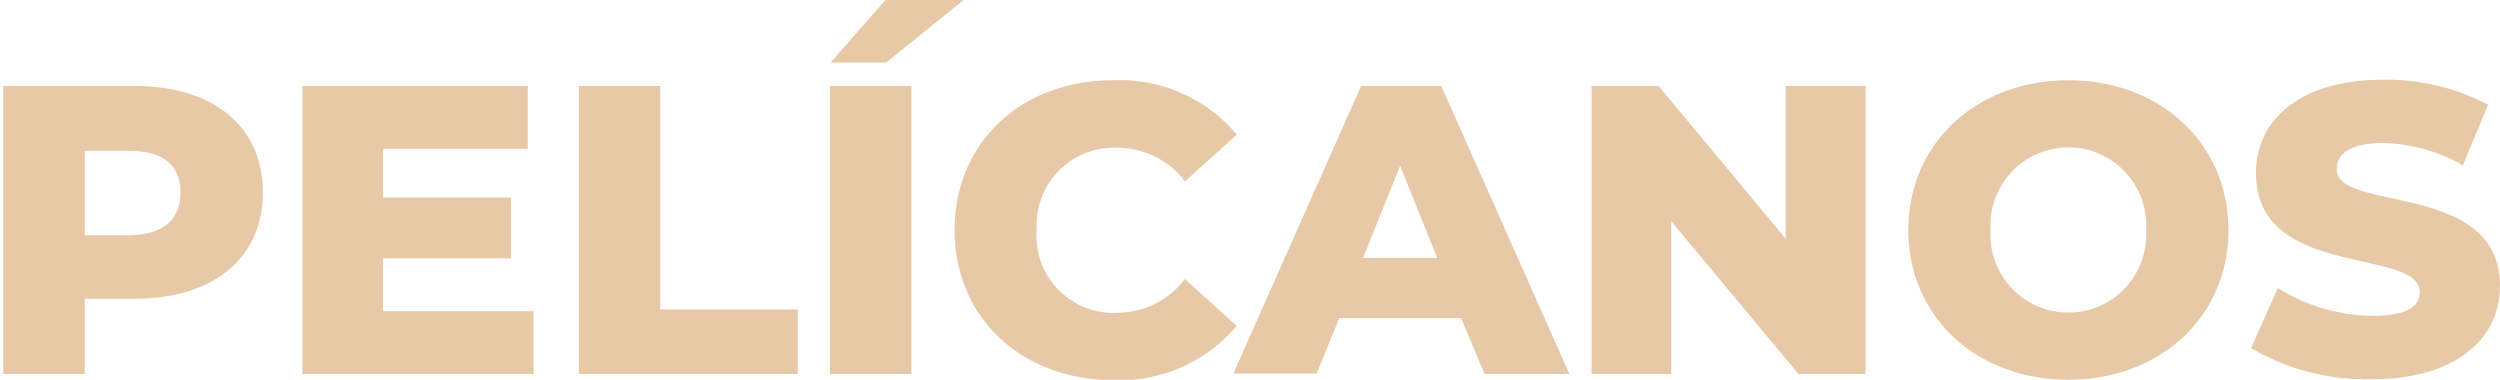
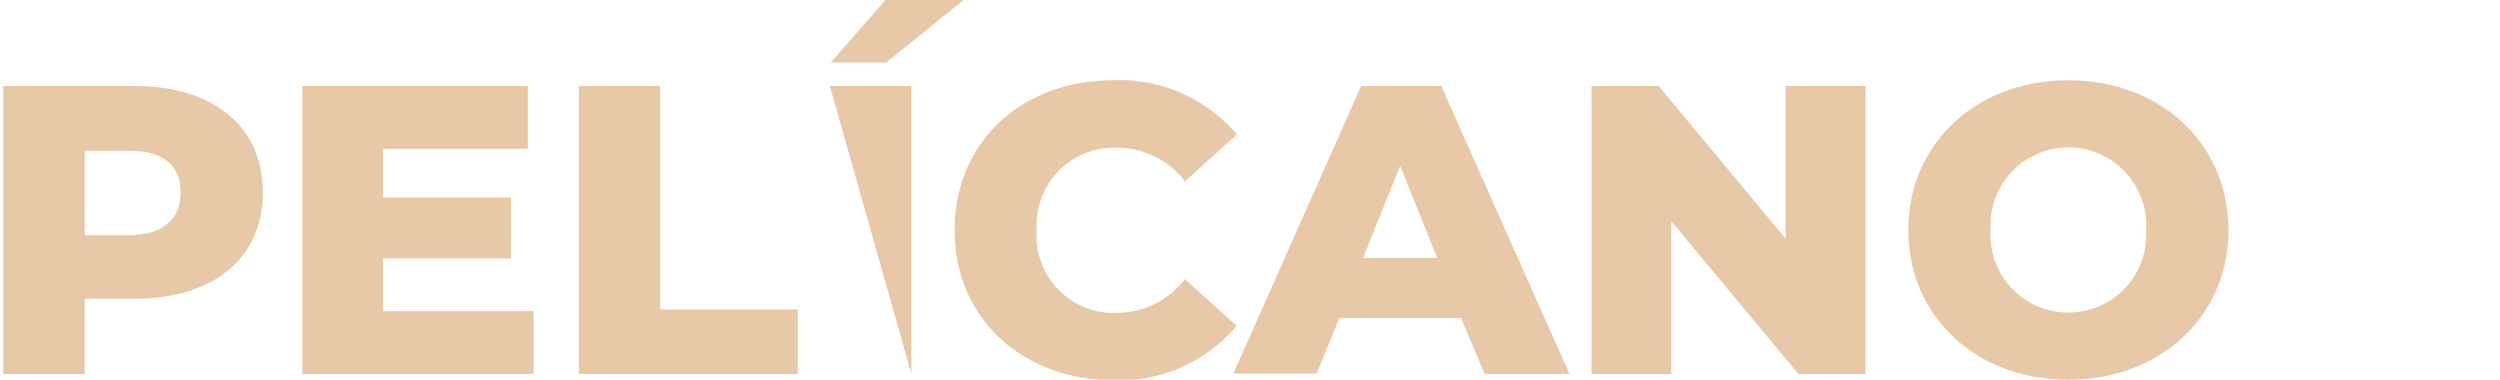
<svg xmlns="http://www.w3.org/2000/svg" id="Capa_1" data-name="Capa 1" viewBox="0 0 180 27.34">
  <defs>
    <style>.cls-1{fill:#e8c9a7;}</style>
  </defs>
  <path class="cls-1" d="M18.93,13.86c0,4.71-3.56,7.65-9.22,7.65H6.1v5.42H.23V6.19H9.71C15.37,6.19,18.93,9.12,18.93,13.86Zm-5.93,0c0-1.92-1.21-3-3.64-3H6.1v6.08H9.36C11.79,16.89,13,15.76,13,13.86Z" />
  <path class="cls-1" d="M38.42,22.4v4.53H21.77V6.19H38v4.53H27.58v3.5h9.21V18.6H27.58v3.8Z" />
  <path class="cls-1" d="M41.68,6.19h5.86V22.28h9.9v4.65H41.68Z" />
-   <path class="cls-1" d="M59.75,6.19h5.87V26.93H59.75Zm4-6.19h5.63L63.81,4.5h-4Z" />
+   <path class="cls-1" d="M59.75,6.19h5.87V26.93Zm4-6.19h5.63L63.81,4.5h-4Z" />
  <path class="cls-1" d="M68.73,16.56c0-6.31,4.82-10.78,11.4-10.78a11,11,0,0,1,8.92,3.91l-3.73,3.37a6.13,6.13,0,0,0-4.89-2.42A5.56,5.56,0,0,0,74.64,16c0,.2,0,.4,0,.6a5.55,5.55,0,0,0,5.17,5.92,4.14,4.14,0,0,0,.61,0,6.14,6.14,0,0,0,4.89-2.43l3.73,3.37a11,11,0,0,1-8.92,3.91C73.55,27.34,68.73,22.87,68.73,16.56Z" />
  <path class="cls-1" d="M105.2,22.9H96.43l-1.63,4h-6L98,6.19h5.77L113,26.93h-6.11Zm-1.72-4.33-2.67-6.63-2.67,6.63Z" />
  <path class="cls-1" d="M134.32,6.19V26.93h-4.83l-9.16-11v11h-5.74V6.19h4.83l9.15,11v-11Z" />
  <path class="cls-1" d="M137.4,16.56c0-6.22,4.89-10.78,11.52-10.78s11.53,4.56,11.53,10.78-4.89,10.78-11.53,10.78S137.4,22.78,137.4,16.56Zm17.12,0a5.61,5.61,0,0,0-11.2-.67c0,.22,0,.45,0,.67a5.61,5.61,0,0,0,11.2.67C154.53,17,154.53,16.78,154.52,16.56Z" />
-   <path class="cls-1" d="M162.08,25.06,164,20.74a13.11,13.11,0,0,0,6.85,2c2.43,0,3.37-.68,3.37-1.69,0-3.29-11.79-.89-11.79-8.59,0-3.7,3-6.72,9.19-6.72a15.63,15.63,0,0,1,7.52,1.8l-1.81,4.36a12.17,12.17,0,0,0-5.74-1.6c-2.46,0-3.35.83-3.35,1.87,0,3.17,11.76.8,11.76,8.44,0,3.61-3,6.69-9.18,6.69A16.23,16.23,0,0,1,162.08,25.06Z" />
</svg>